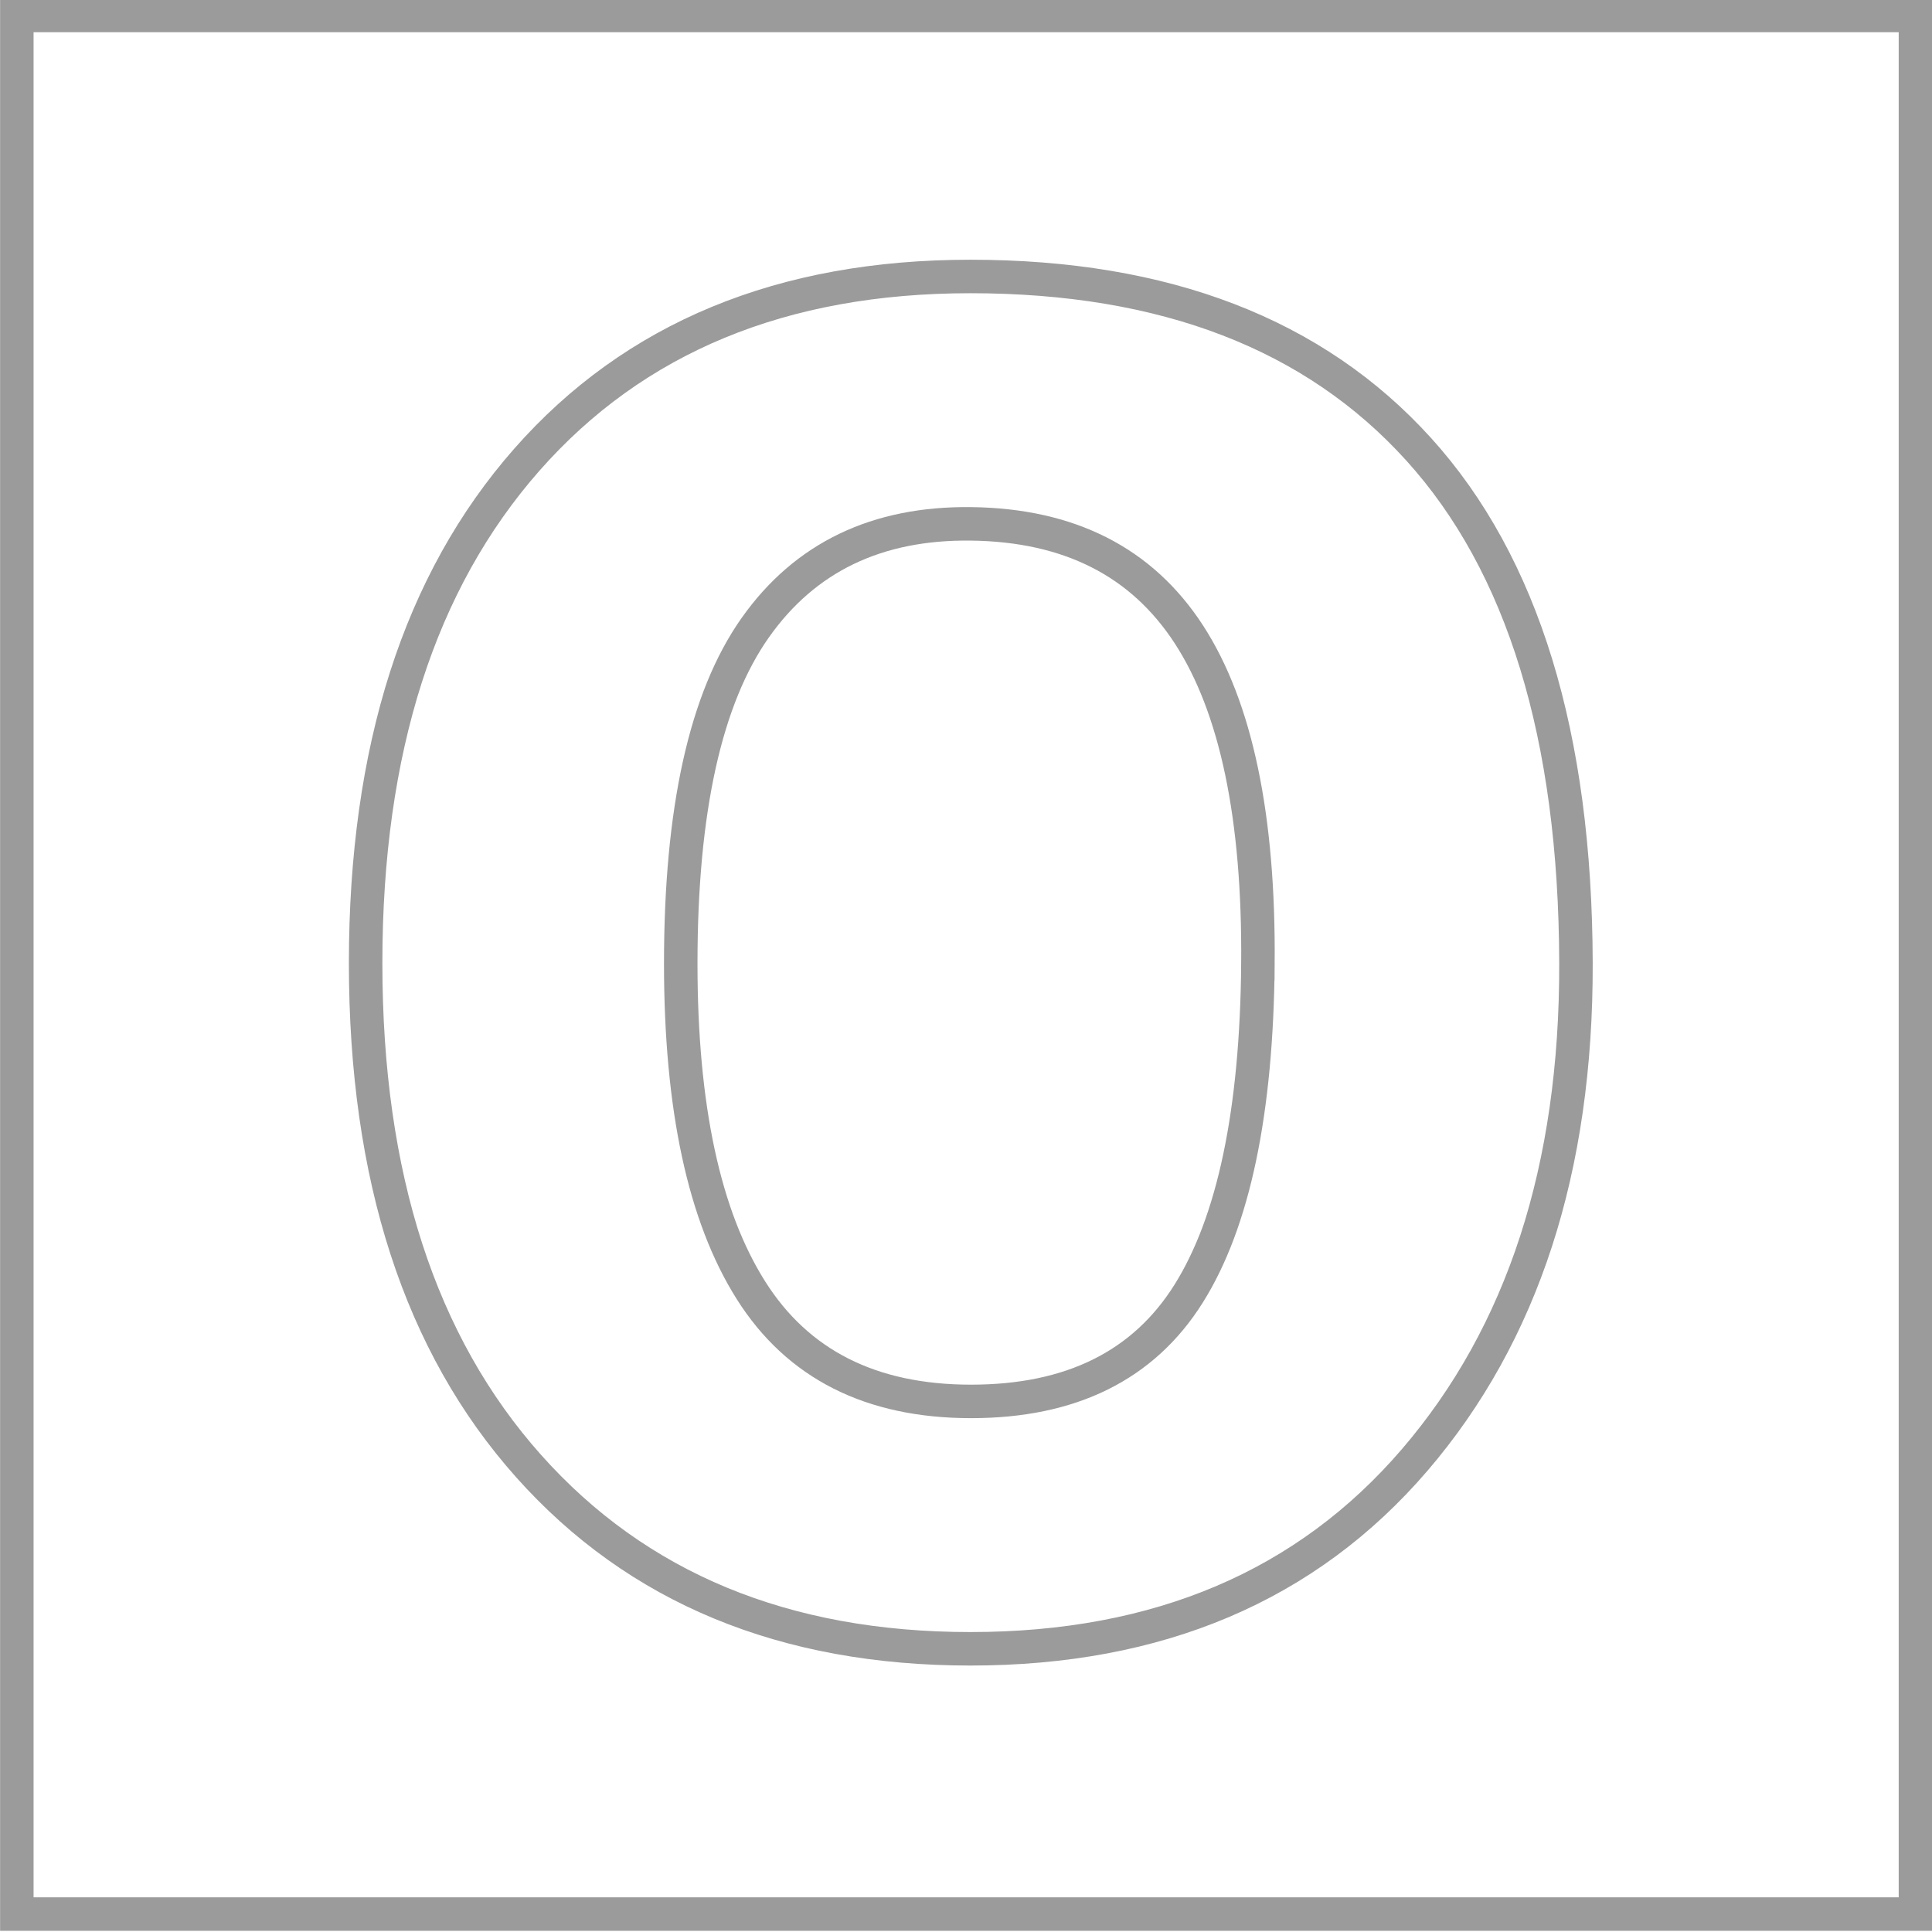
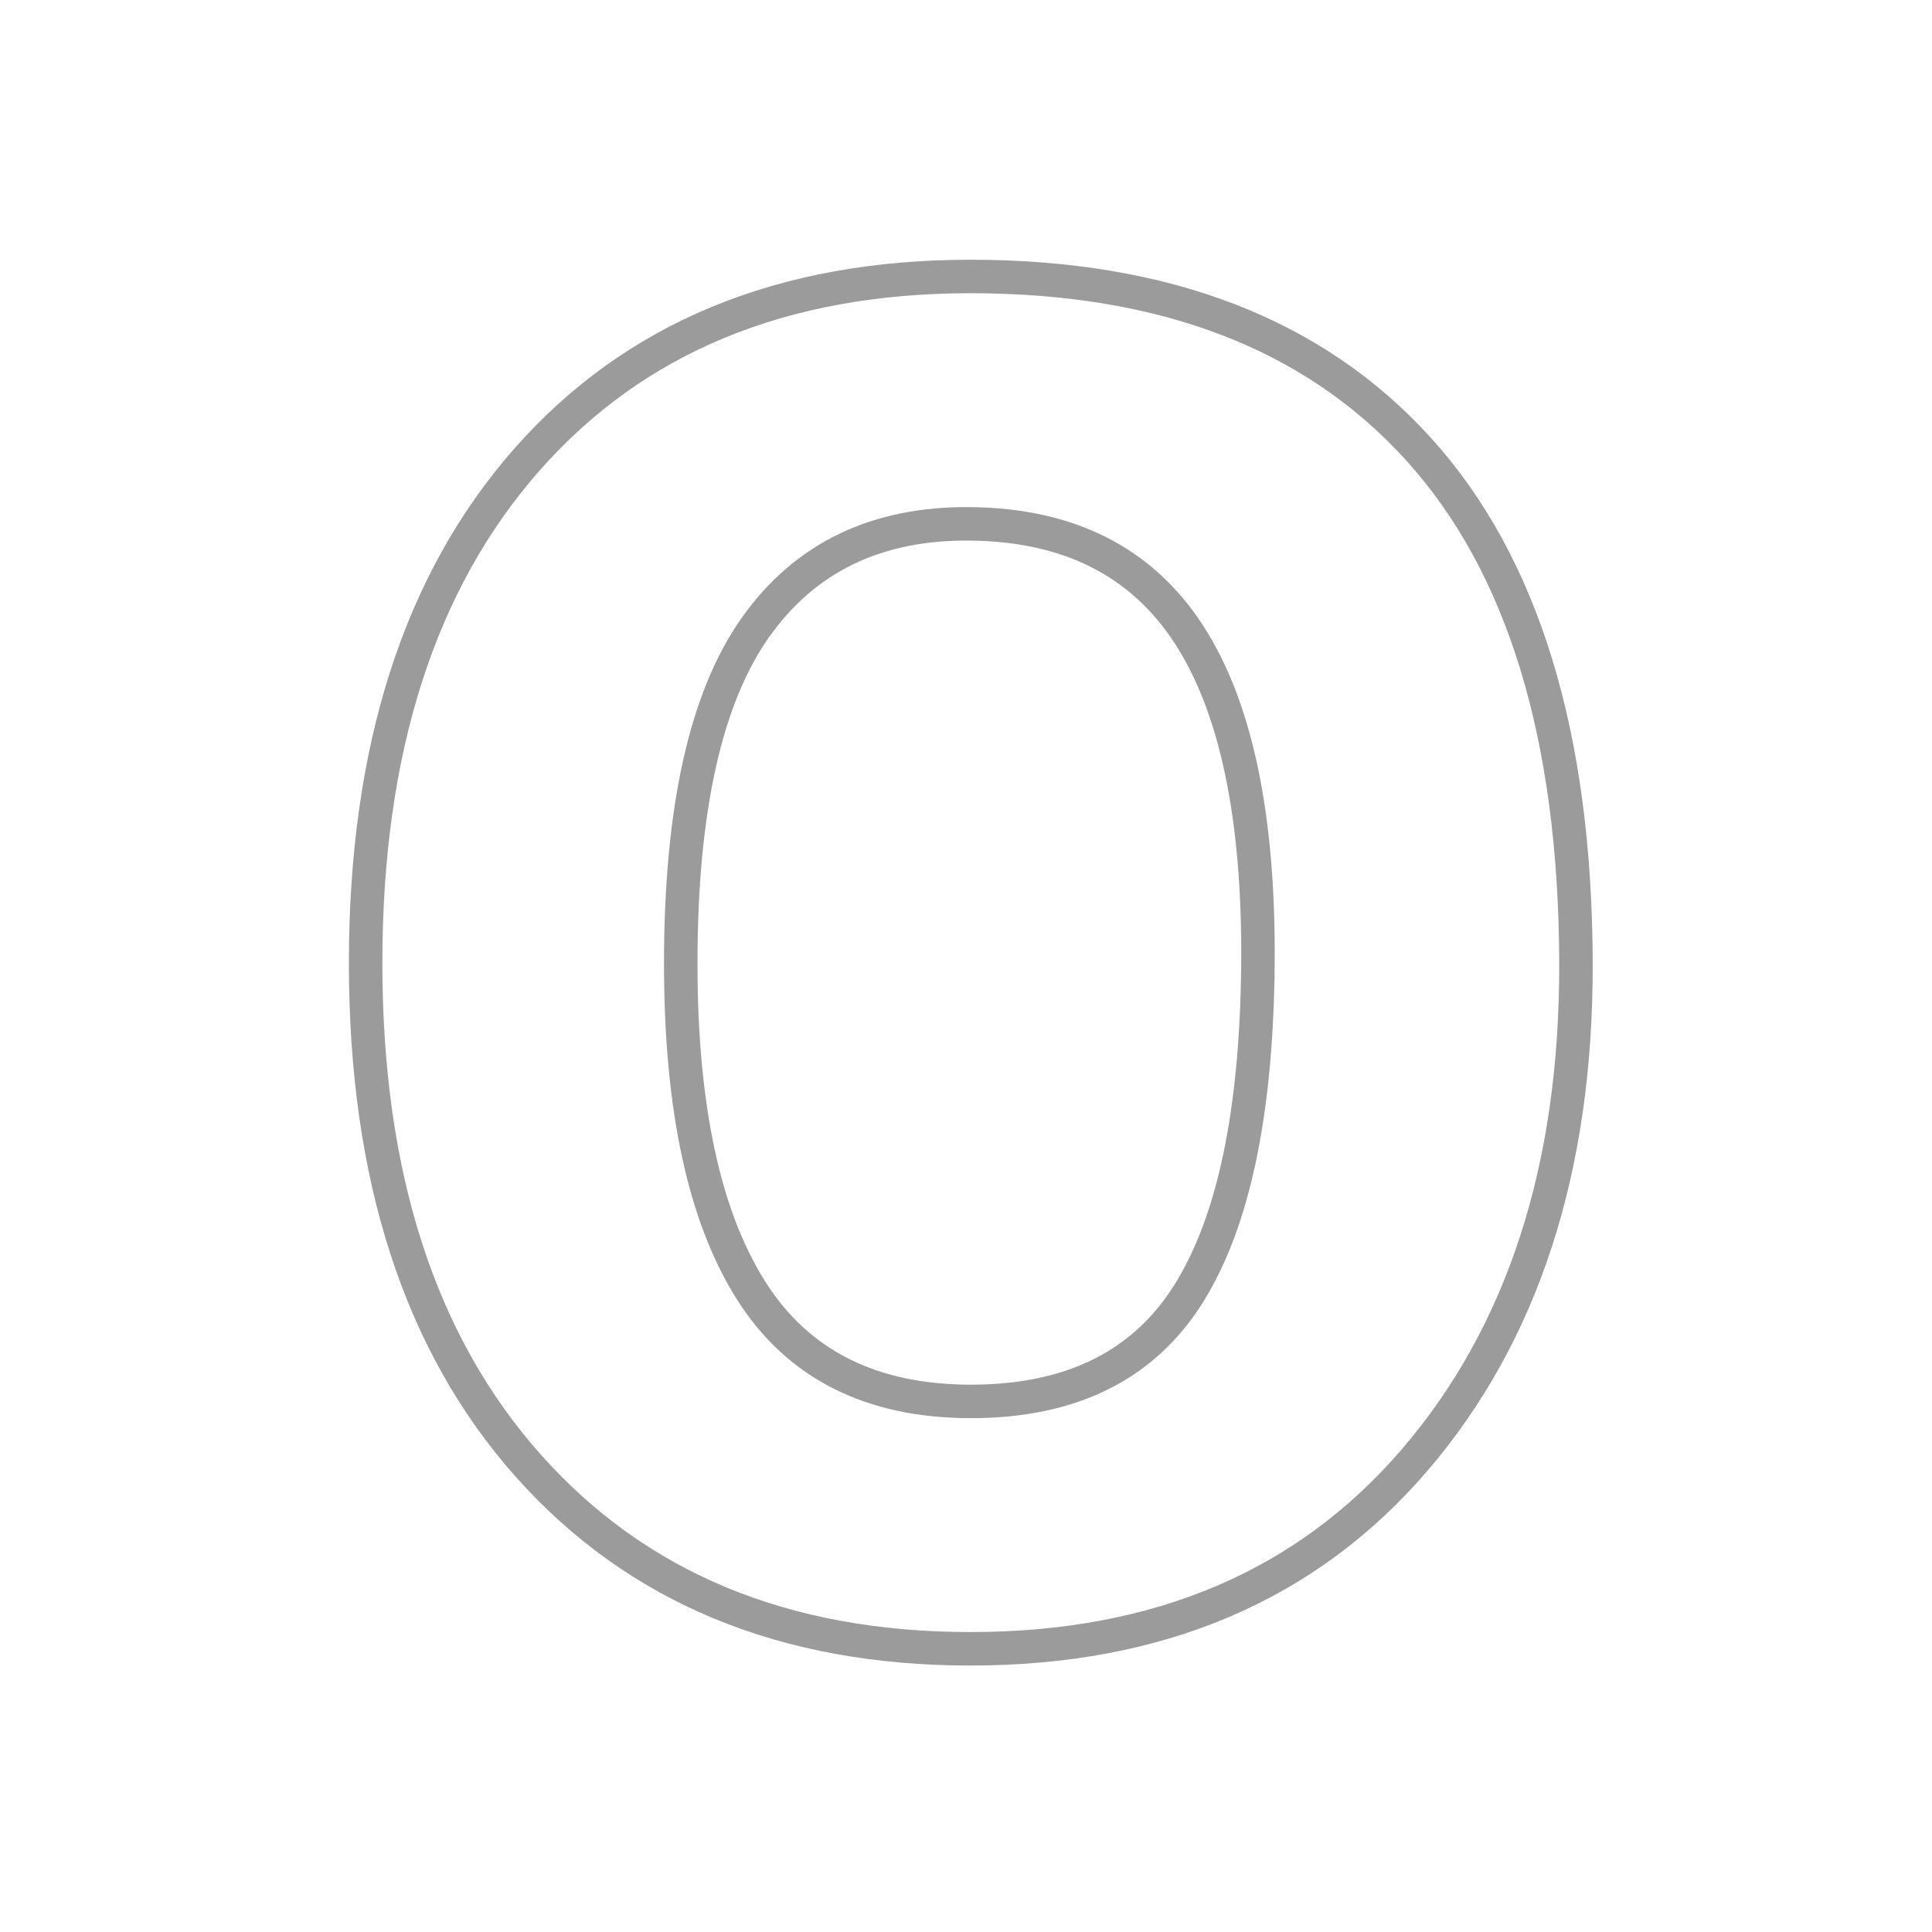
<svg xmlns="http://www.w3.org/2000/svg" xmlns:ns1="http://www.inkscape.org/namespaces/inkscape" xmlns:ns2="http://sodipodi.sourceforge.net/DTD/sodipodi-0.dtd" id="svg2" version="1.1" ns1:version="0.48.1 r9760" width="512" height="512" xml:space="preserve" ns2:docname="OLevel.svg">
  <defs id="defs6">
    <clipPath clipPathUnits="userSpaceOnUse" id="clipPath158">
-       <path d="m 222.35,60.242 144.85,0 0,24.001 -144.85,0 0,-24.001 z" id="path160" ns1:connector-curvature="0" />
-     </clipPath>
+       </clipPath>
    <clipPath clipPathUnits="userSpaceOnUse" id="clipPath686">
      <path d="m 48.161,504.622 -28.346,0 0,113.386 28.346,0 0,-113.386 z" id="path688" ns1:connector-curvature="0" />
    </clipPath>
    <clipPath clipPathUnits="userSpaceOnUse" id="clipPath718">
      <path d="m 48.161,504.622 -28.346,0 0,113.386 28.346,0 0,-113.386 z" id="path720" ns1:connector-curvature="0" />
    </clipPath>
    <clipPath clipPathUnits="userSpaceOnUse" id="clipPath742">
      <path d="m 48.161,504.622 -28.346,0 0,113.386 28.346,0 0,-113.386 z" id="path744" ns1:connector-curvature="0" />
    </clipPath>
    <clipPath clipPathUnits="userSpaceOnUse" id="clipPath758">
      <path d="m 48.161,504.622 -28.346,0 0,113.386 28.346,0 0,-113.386 z" id="path760" ns1:connector-curvature="0" />
    </clipPath>
    <clipPath clipPathUnits="userSpaceOnUse" id="clipPath802">
      <path d="m 48.161,504.622 -28.346,0 0,113.386 28.346,0 0,-113.386 z" id="path804" ns1:connector-curvature="0" />
    </clipPath>
    <clipPath clipPathUnits="userSpaceOnUse" id="clipPath826">
      <path d="m 48.161,504.622 -28.346,0 0,113.386 28.346,0 0,-113.386 z" id="path828" ns1:connector-curvature="0" />
    </clipPath>
    <clipPath clipPathUnits="userSpaceOnUse" id="clipPath842">
      <path d="m 48.161,504.622 -28.346,0 0,113.386 28.346,0 0,-113.386 z" id="path844" ns1:connector-curvature="0" />
    </clipPath>
    <clipPath clipPathUnits="userSpaceOnUse" id="clipPath862">
      <path d="m 48.161,504.622 -28.346,0 0,113.386 28.346,0 0,-113.386 z" id="path864" ns1:connector-curvature="0" />
    </clipPath>
    <clipPath clipPathUnits="userSpaceOnUse" id="clipPath878">
      <path d="m 48.161,504.622 -28.346,0 0,113.386 28.346,0 0,-113.386 z" id="path880" ns1:connector-curvature="0" />
    </clipPath>
    <clipPath clipPathUnits="userSpaceOnUse" id="clipPath894">
      <path d="m 48.161,504.622 -28.346,0 0,113.386 28.346,0 0,-113.386 z" id="path896" ns1:connector-curvature="0" />
    </clipPath>
    <clipPath clipPathUnits="userSpaceOnUse" id="clipPath918">
      <path d="m 48.161,504.622 -28.346,0 0,113.386 28.346,0 0,-113.386 z" id="path920" ns1:connector-curvature="0" />
    </clipPath>
    <clipPath clipPathUnits="userSpaceOnUse" id="clipPath934">
      <path d="m 48.161,504.622 -28.346,0 0,113.386 28.346,0 0,-113.386 z" id="path936" ns1:connector-curvature="0" />
    </clipPath>
    <clipPath clipPathUnits="userSpaceOnUse" id="clipPath958">
-       <path d="m 48.161,504.622 -28.346,0 0,113.386 28.346,0 0,-113.386 z" id="path960" ns1:connector-curvature="0" />
-     </clipPath>
+       </clipPath>
    <clipPath clipPathUnits="userSpaceOnUse" id="clipPath978">
      <path d="m 48.161,504.622 -28.346,0 0,113.386 28.346,0 0,-113.386 z" id="path980" ns1:connector-curvature="0" />
    </clipPath>
    <clipPath clipPathUnits="userSpaceOnUse" id="clipPath998">
      <path d="m 48.161,504.622 -28.346,0 0,113.386 28.346,0 0,-113.386 z" id="path1000" ns1:connector-curvature="0" />
    </clipPath>
    <clipPath clipPathUnits="userSpaceOnUse" id="clipPath1014">
      <path d="m 48.161,504.622 -28.346,0 0,113.386 28.346,0 0,-113.386 z" id="path1016" ns1:connector-curvature="0" />
    </clipPath>
    <clipPath clipPathUnits="userSpaceOnUse" id="clipPath1034">
-       <path d="m 48.161,504.622 -28.346,0 0,113.386 28.346,0 0,-113.386 z" id="path1036" ns1:connector-curvature="0" />
-     </clipPath>
+       </clipPath>
    <clipPath clipPathUnits="userSpaceOnUse" id="clipPath1058">
      <path d="m 48.161,504.622 -28.346,0 0,113.386 28.346,0 0,-113.386 z" id="path1060" ns1:connector-curvature="0" />
    </clipPath>
    <clipPath clipPathUnits="userSpaceOnUse" id="clipPath1074">
      <path d="m 48.161,504.622 -28.346,0 0,113.386 28.346,0 0,-113.386 z" id="path1076" ns1:connector-curvature="0" />
    </clipPath>
    <clipPath clipPathUnits="userSpaceOnUse" id="clipPath1090">
-       <path d="m 48.161,504.622 -28.346,0 0,113.386 28.346,0 0,-113.386 z" id="path1092" ns1:connector-curvature="0" />
-     </clipPath>
+       </clipPath>
    <clipPath clipPathUnits="userSpaceOnUse" id="clipPath1112">
      <path d="m 114.358,772.071 -57.693,0 0,-57.693 57.693,0 0,57.693 z" id="path1114" ns1:connector-curvature="0" />
    </clipPath>
  </defs>
  <ns2:namedview pagecolor="#000000" bordercolor="#666666" borderopacity="1" objecttolerance="10" gridtolerance="10" guidetolerance="10" ns1:pageopacity="0" ns1:pageshadow="2" ns1:window-width="1366" ns1:window-height="671" id="namedview4" showgrid="false" ns1:zoom="0.2" ns1:cx="151.38699" ns1:cy="104.98806" ns1:window-x="0" ns1:window-y="0" ns1:window-maximized="1" ns1:current-layer="g10" />
  <g id="g10" ns1:groupmode="layer" ns1:label="1123_w10_qp_22" transform="matrix(1.25,0,0,-1.25,0,512)">
    <path d="m 3.55,3.55 402.5,0 0,402.5 -402.5,0 0,-402.5 z" style="fill:none;fill-opacity:1;fill-rule:nonzero;stroke:none" id="path1106" ns1:connector-curvature="0" />
    <g id="g1108" transform="matrix(7.1,0,0,7.1,-402.302,-5071.833)" style="fill:none">
      <g id="g1110" clip-path="url(#clipPath1112)" style="fill:none">
        <g id="g1116" transform="translate(113.858,714.878)" style="fill:none">
-           <path d="m 0,0 -56.693,0 0,56.693 L 0,56.693 0,0 z" style="fill:none;stroke:#9b9b9b;stroke-width:1;stroke-linecap:butt;stroke-linejoin:miter;stroke-miterlimit:4;stroke-opacity:1;stroke-dasharray:none" id="path1118" ns1:connector-curvature="0" />
-         </g>
+           </g>
      </g>
    </g>
    <g id="g1120" transform="matrix(7.1,0,0,7.1,266.691,205.329)" style="fill:none">
      <path d="m 0,0 c 0.035,4.375 -0.651,7.649 -2.057,9.82 -1.407,2.171 -3.576,3.273 -6.509,3.308 -2.812,0.035 -4.959,-0.998 -6.443,-3.099 C -16.493,7.928 -17.235,4.585 -17.235,0 c 0,-4.29 0.698,-7.541 2.095,-9.755 1.397,-2.215 3.589,-3.321 6.574,-3.321 2.985,0 5.15,1.072 6.496,3.216 1.345,2.144 2.034,5.43 2.07,9.86 m 9.497,0.012 c 0.017,-6.128 -1.588,-11.073 -4.814,-14.833 -3.228,-3.762 -7.651,-5.642 -13.269,-5.642 -5.551,0 -9.948,1.819 -13.192,5.458 -3.245,3.638 -4.866,8.645 -4.866,15.017 0,6.373 1.604,11.384 4.814,15.032 3.21,3.646 7.624,5.471 13.244,5.471 5.809,0 10.272,-1.72 13.385,-5.158 C 7.913,11.918 9.48,6.803 9.497,0.012" style="fill:none;fill-opacity:1;fill-rule:nonzero;stroke:none" id="path1122" ns1:connector-curvature="0" />
    </g>
    <g id="g1124" transform="matrix(7.1,0,0,7.1,266.691,205.329)" style="fill:none">
      <path d="m 0,0 c 0.035,4.375 -0.651,7.649 -2.057,9.82 -1.407,2.171 -3.576,3.273 -6.509,3.308 -2.812,0.035 -4.959,-0.998 -6.443,-3.099 C -16.493,7.928 -17.235,4.585 -17.235,0 c 0,-4.29 0.698,-7.541 2.095,-9.755 1.397,-2.215 3.589,-3.321 6.574,-3.321 2.985,0 5.15,1.072 6.496,3.216 1.345,2.144 2.034,5.43 2.07,9.86 z" style="fill:none;stroke:#9b9b9b;stroke-width:1;stroke-linecap:butt;stroke-linejoin:miter;stroke-miterlimit:4;stroke-opacity:1;stroke-dasharray:none" id="path1126" ns1:connector-curvature="0" />
    </g>
    <g id="g1128" transform="matrix(7.1,0,0,7.1,334.117,205.414)" style="fill:none">
-       <path d="m 0,0 c 0.017,-6.128 -1.588,-11.073 -4.814,-14.834 -3.228,-3.761 -7.651,-5.641 -13.269,-5.641 -5.551,0 -9.948,1.819 -13.192,5.457 -3.245,3.639 -4.866,8.645 -4.866,15.018 0,6.373 1.604,11.384 4.814,15.032 3.21,3.646 7.624,5.471 13.244,5.471 5.809,0 10.272,-1.72 13.385,-5.158 C -1.584,11.906 -0.017,6.791 0,0 z" style="fill:none;stroke:#9b9b9b;stroke-width:1;stroke-linecap:butt;stroke-linejoin:miter;stroke-miterlimit:4;stroke-opacity:1;stroke-dasharray:none" id="path1130" ns1:connector-curvature="0" />
+       <path d="m 0,0 c 0.017,-6.128 -1.588,-11.073 -4.814,-14.834 -3.228,-3.761 -7.651,-5.641 -13.269,-5.641 -5.551,0 -9.948,1.819 -13.192,5.457 -3.245,3.639 -4.866,8.645 -4.866,15.018 0,6.373 1.604,11.384 4.814,15.032 3.21,3.646 7.624,5.471 13.244,5.471 5.809,0 10.272,-1.72 13.385,-5.158 C -1.584,11.906 -0.017,6.791 0,0 " style="fill:none;stroke:#9b9b9b;stroke-width:1;stroke-linecap:butt;stroke-linejoin:miter;stroke-miterlimit:4;stroke-opacity:1;stroke-dasharray:none" id="path1130" ns1:connector-curvature="0" />
    </g>
  </g>
</svg>